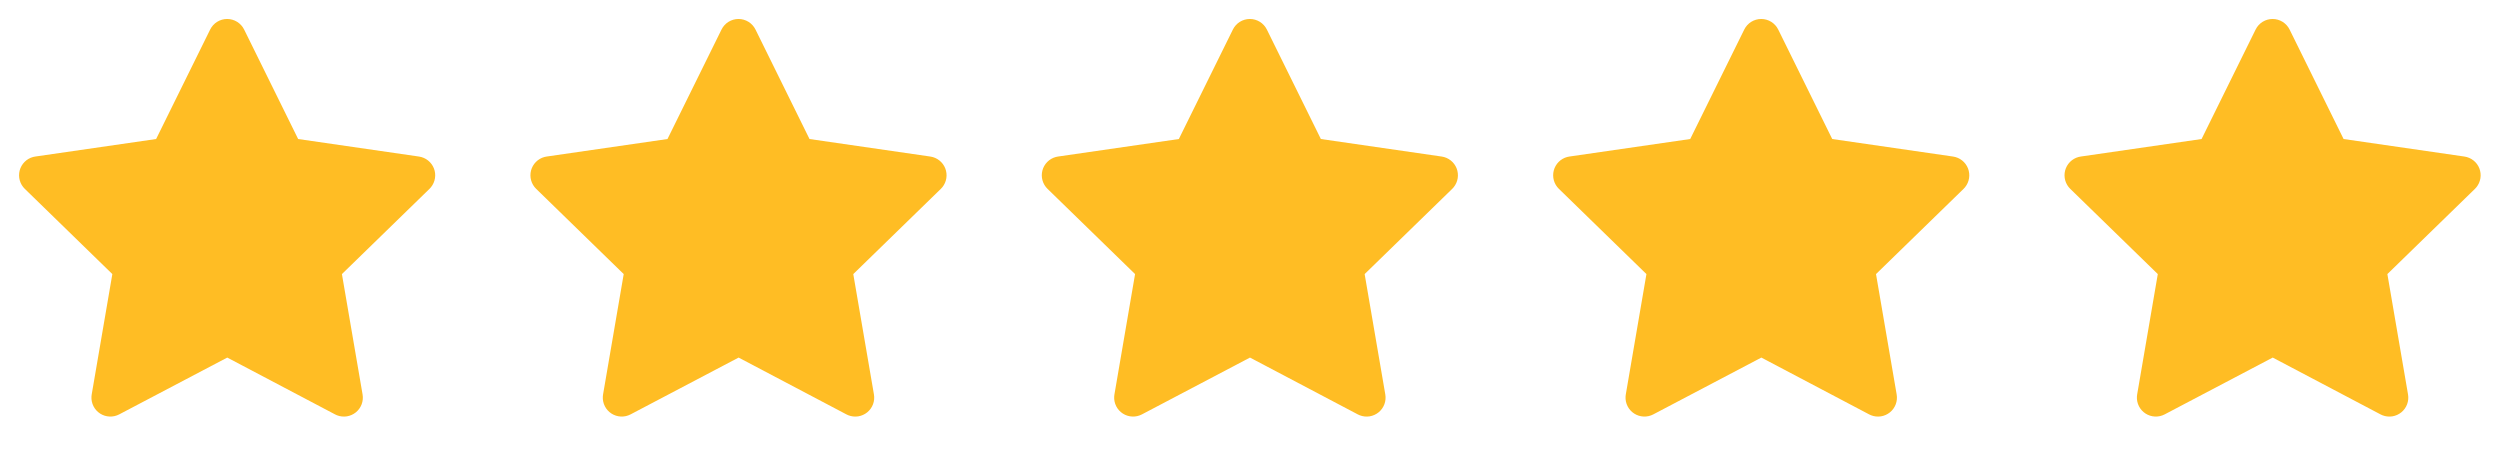
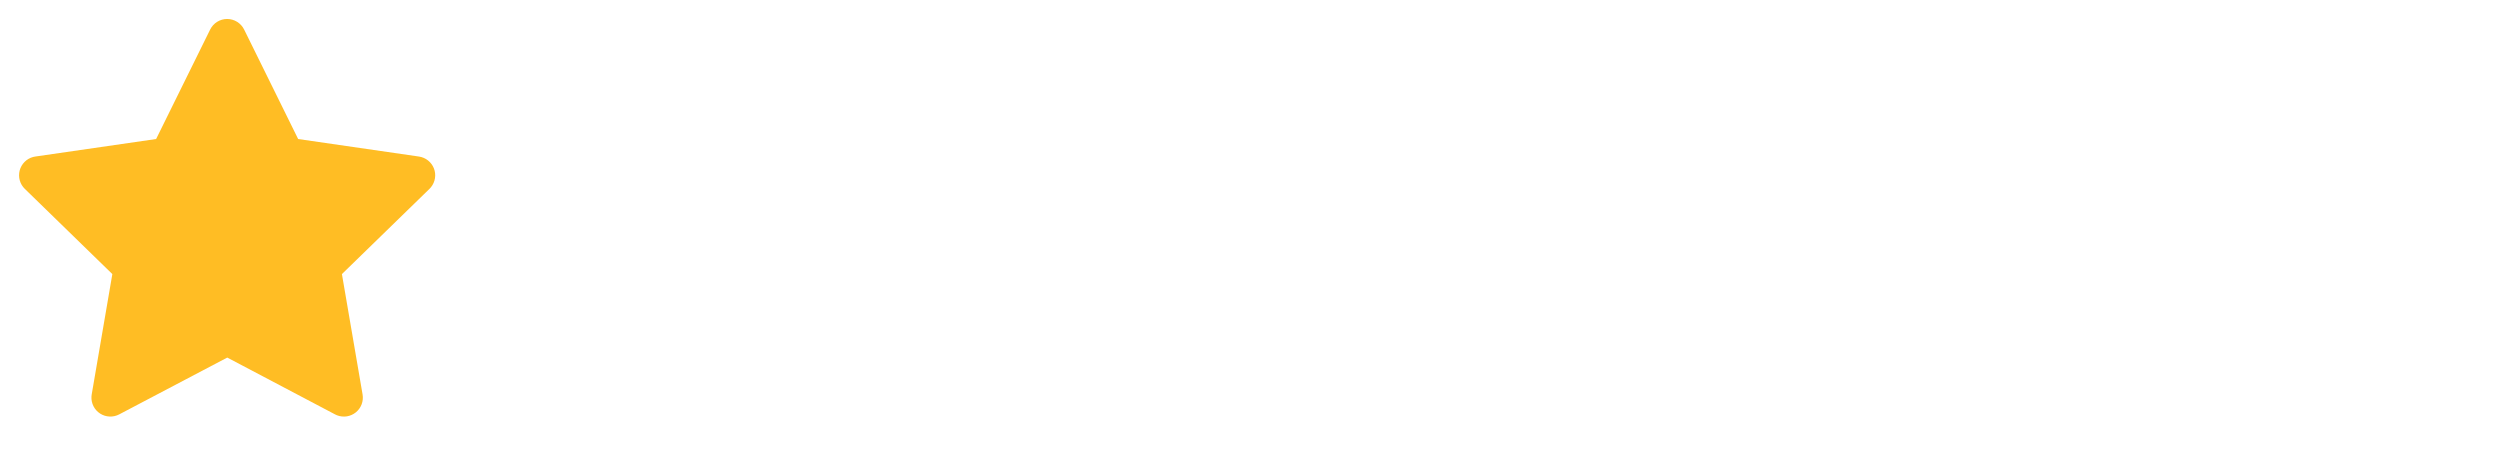
<svg xmlns="http://www.w3.org/2000/svg" fill="none" viewBox="0 0 176 32" height="32" width="176">
  <path fill="#FFBD24" d="M10.991 9.787L2.484 11.02L2.333 11.051C2.105 11.111 1.897 11.231 1.731 11.398C1.564 11.566 1.445 11.774 1.385 12.002C1.326 12.23 1.328 12.471 1.391 12.698C1.455 12.925 1.577 13.132 1.747 13.296L7.909 19.295L6.456 27.768L6.439 27.915C6.425 28.151 6.474 28.386 6.581 28.597C6.687 28.807 6.848 28.986 7.047 29.114C7.246 29.242 7.475 29.315 7.711 29.325C7.947 29.336 8.181 29.283 8.391 29.173L15.999 25.173L23.589 29.173L23.723 29.235C23.943 29.321 24.182 29.348 24.416 29.312C24.649 29.275 24.869 29.177 25.053 29.028C25.236 28.879 25.377 28.684 25.46 28.462C25.543 28.241 25.565 28.001 25.525 27.768L24.071 19.295L30.236 13.295L30.34 13.181C30.488 12.998 30.586 12.779 30.622 12.546C30.659 12.313 30.633 12.075 30.547 11.855C30.461 11.636 30.319 11.443 30.134 11.297C29.949 11.15 29.729 11.055 29.496 11.021L20.989 9.787L17.187 2.08C17.077 1.857 16.906 1.669 16.695 1.537C16.483 1.406 16.239 1.336 15.991 1.336C15.742 1.336 15.498 1.406 15.286 1.537C15.075 1.669 14.905 1.857 14.795 2.08L10.991 9.787Z" />
-   <path fill="#FFBD24" d="M46.991 9.787L38.484 11.02L38.333 11.051C38.105 11.111 37.897 11.231 37.731 11.398C37.564 11.566 37.445 11.774 37.385 12.002C37.326 12.23 37.328 12.471 37.391 12.698C37.455 12.925 37.577 13.132 37.747 13.296L43.909 19.295L42.456 27.768L42.439 27.915C42.425 28.151 42.474 28.386 42.581 28.597C42.687 28.807 42.848 28.986 43.047 29.114C43.246 29.242 43.475 29.315 43.711 29.325C43.947 29.336 44.181 29.283 44.391 29.173L51.999 25.173L59.589 29.173L59.723 29.235C59.943 29.321 60.182 29.348 60.416 29.312C60.649 29.275 60.869 29.177 61.053 29.028C61.236 28.879 61.377 28.684 61.46 28.462C61.543 28.241 61.565 28.001 61.525 27.768L60.071 19.295L66.236 13.295L66.34 13.181C66.489 12.998 66.586 12.779 66.622 12.546C66.659 12.313 66.632 12.075 66.547 11.855C66.461 11.636 66.319 11.443 66.134 11.297C65.949 11.15 65.729 11.055 65.496 11.021L56.989 9.787L53.187 2.08C53.077 1.857 52.906 1.669 52.695 1.537C52.483 1.406 52.239 1.336 51.991 1.336C51.742 1.336 51.498 1.406 51.286 1.537C51.075 1.669 50.905 1.857 50.795 2.08L46.991 9.787Z" />
-   <path fill="#FFBD24" d="M82.991 9.787L74.484 11.02L74.333 11.051C74.105 11.111 73.897 11.231 73.731 11.398C73.564 11.566 73.445 11.774 73.385 12.002C73.326 12.23 73.328 12.471 73.391 12.698C73.455 12.925 73.577 13.132 73.747 13.296L79.909 19.295L78.456 27.768L78.439 27.915C78.425 28.151 78.474 28.386 78.581 28.597C78.687 28.807 78.848 28.986 79.047 29.114C79.246 29.242 79.475 29.315 79.711 29.325C79.947 29.336 80.181 29.283 80.391 29.173L87.999 25.173L95.589 29.173L95.723 29.235C95.943 29.321 96.182 29.348 96.416 29.312C96.649 29.275 96.869 29.177 97.053 29.028C97.236 28.879 97.377 28.684 97.46 28.462C97.543 28.241 97.565 28.001 97.525 27.768L96.071 19.295L102.236 13.295L102.34 13.181C102.488 12.998 102.586 12.779 102.622 12.546C102.659 12.313 102.632 12.075 102.547 11.855C102.461 11.636 102.319 11.443 102.134 11.297C101.949 11.15 101.729 11.055 101.496 11.021L92.989 9.787L89.187 2.08C89.077 1.857 88.906 1.669 88.695 1.537C88.484 1.406 88.24 1.336 87.991 1.336C87.742 1.336 87.498 1.406 87.286 1.537C87.075 1.669 86.905 1.857 86.795 2.08L82.991 9.787Z" />
-   <path fill="#FFBD24" d="M118.991 9.787L110.484 11.02L110.333 11.051C110.105 11.111 109.897 11.231 109.731 11.398C109.564 11.566 109.445 11.774 109.385 12.002C109.326 12.23 109.328 12.471 109.391 12.698C109.455 12.925 109.577 13.132 109.747 13.296L115.909 19.295L114.456 27.768L114.439 27.915C114.425 28.151 114.474 28.386 114.581 28.597C114.687 28.807 114.848 28.986 115.047 29.114C115.246 29.242 115.475 29.315 115.711 29.325C115.947 29.336 116.181 29.283 116.391 29.173L123.999 25.173L131.589 29.173L131.723 29.235C131.943 29.321 132.182 29.348 132.416 29.312C132.649 29.275 132.869 29.177 133.053 29.028C133.236 28.879 133.377 28.684 133.46 28.462C133.543 28.241 133.565 28.001 133.525 27.768L132.071 19.295L138.236 13.295L138.34 13.181C138.488 12.998 138.586 12.779 138.622 12.546C138.659 12.313 138.632 12.075 138.547 11.855C138.461 11.636 138.319 11.443 138.134 11.297C137.949 11.15 137.729 11.055 137.496 11.021L128.989 9.787L125.187 2.08C125.077 1.857 124.906 1.669 124.695 1.537C124.483 1.406 124.24 1.336 123.991 1.336C123.742 1.336 123.498 1.406 123.286 1.537C123.075 1.669 122.905 1.857 122.795 2.08L118.991 9.787Z" />
-   <path fill="#FFBD24" d="M154.991 9.787L146.484 11.02L146.333 11.051C146.105 11.111 145.897 11.231 145.731 11.398C145.564 11.566 145.445 11.774 145.385 12.002C145.326 12.23 145.328 12.471 145.391 12.698C145.455 12.925 145.577 13.132 145.747 13.296L151.909 19.295L150.456 27.768L150.439 27.915C150.425 28.151 150.474 28.386 150.581 28.597C150.687 28.807 150.848 28.986 151.047 29.114C151.246 29.242 151.475 29.315 151.711 29.325C151.947 29.336 152.181 29.283 152.391 29.173L159.999 25.173L167.589 29.173L167.723 29.235C167.943 29.321 168.182 29.348 168.416 29.312C168.649 29.275 168.869 29.177 169.053 29.028C169.236 28.879 169.377 28.684 169.46 28.462C169.543 28.241 169.565 28.001 169.525 27.768L168.071 19.295L174.236 13.295L174.34 13.181C174.488 12.998 174.586 12.779 174.622 12.546C174.659 12.313 174.632 12.075 174.547 11.855C174.461 11.636 174.319 11.443 174.134 11.297C173.949 11.15 173.729 11.055 173.496 11.021L164.989 9.787L161.187 2.08C161.077 1.857 160.906 1.669 160.695 1.537C160.483 1.406 160.24 1.336 159.991 1.336C159.742 1.336 159.498 1.406 159.286 1.537C159.075 1.669 158.905 1.857 158.795 2.08L154.991 9.787Z" />
</svg>